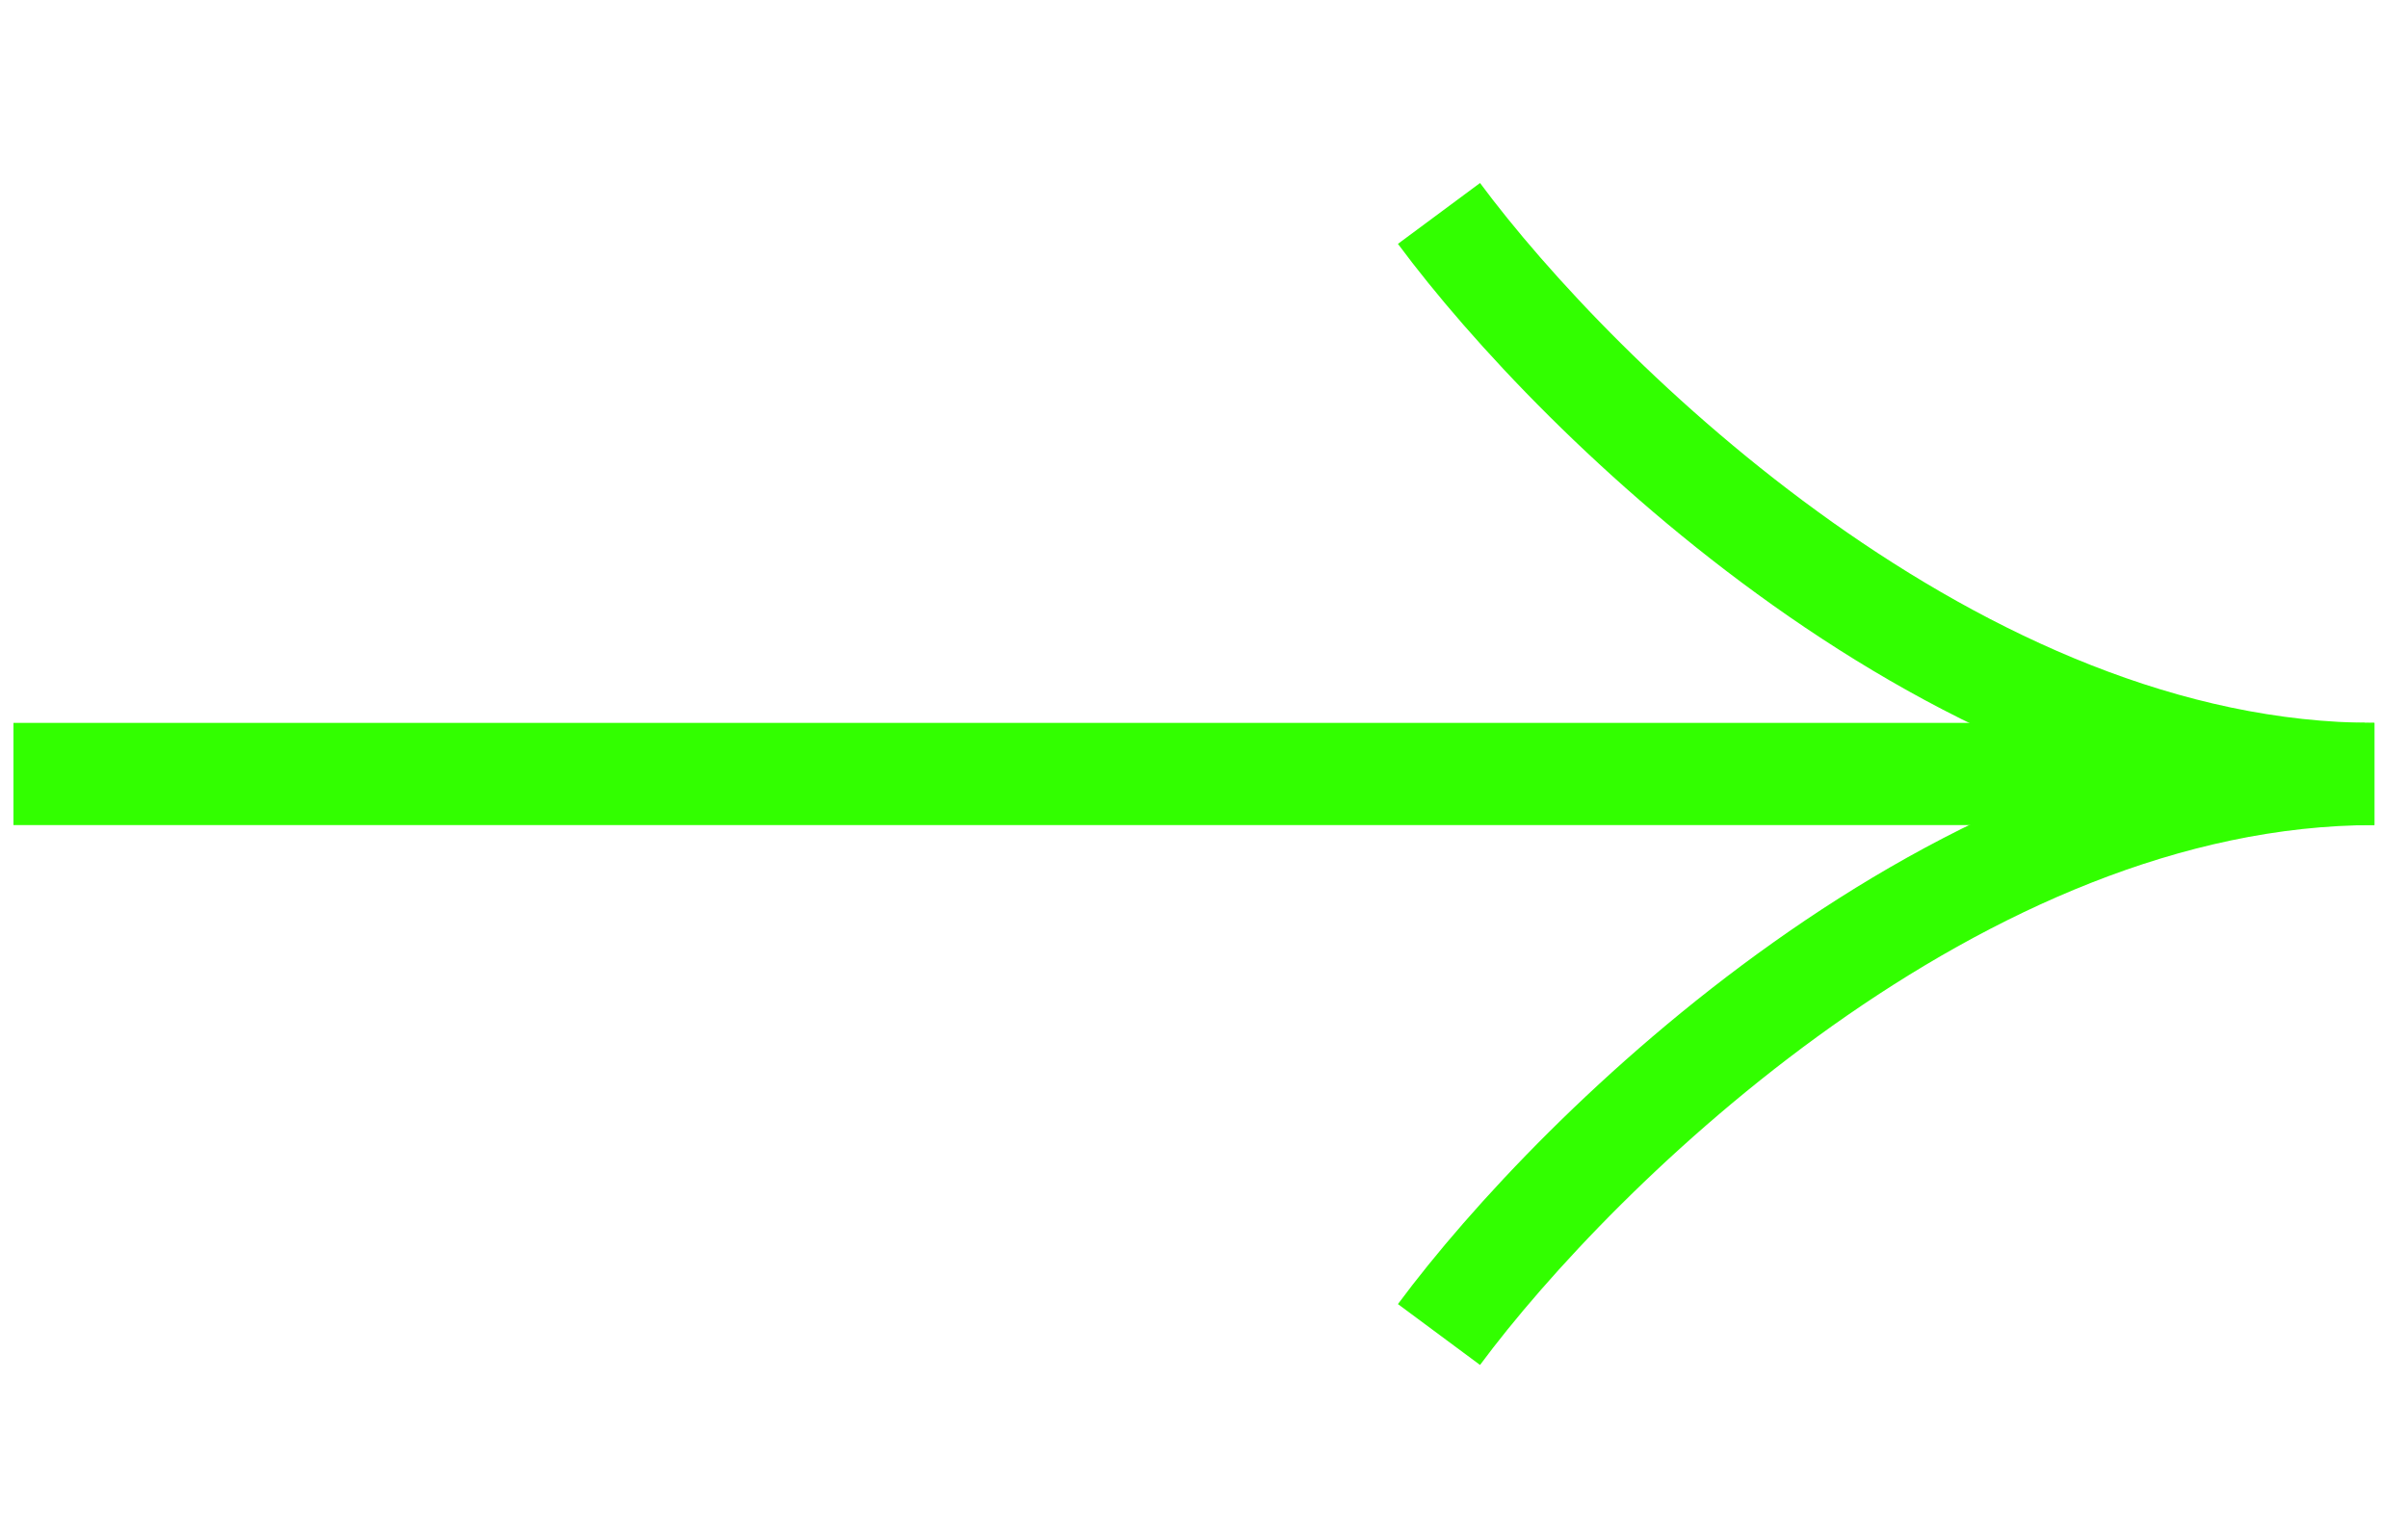
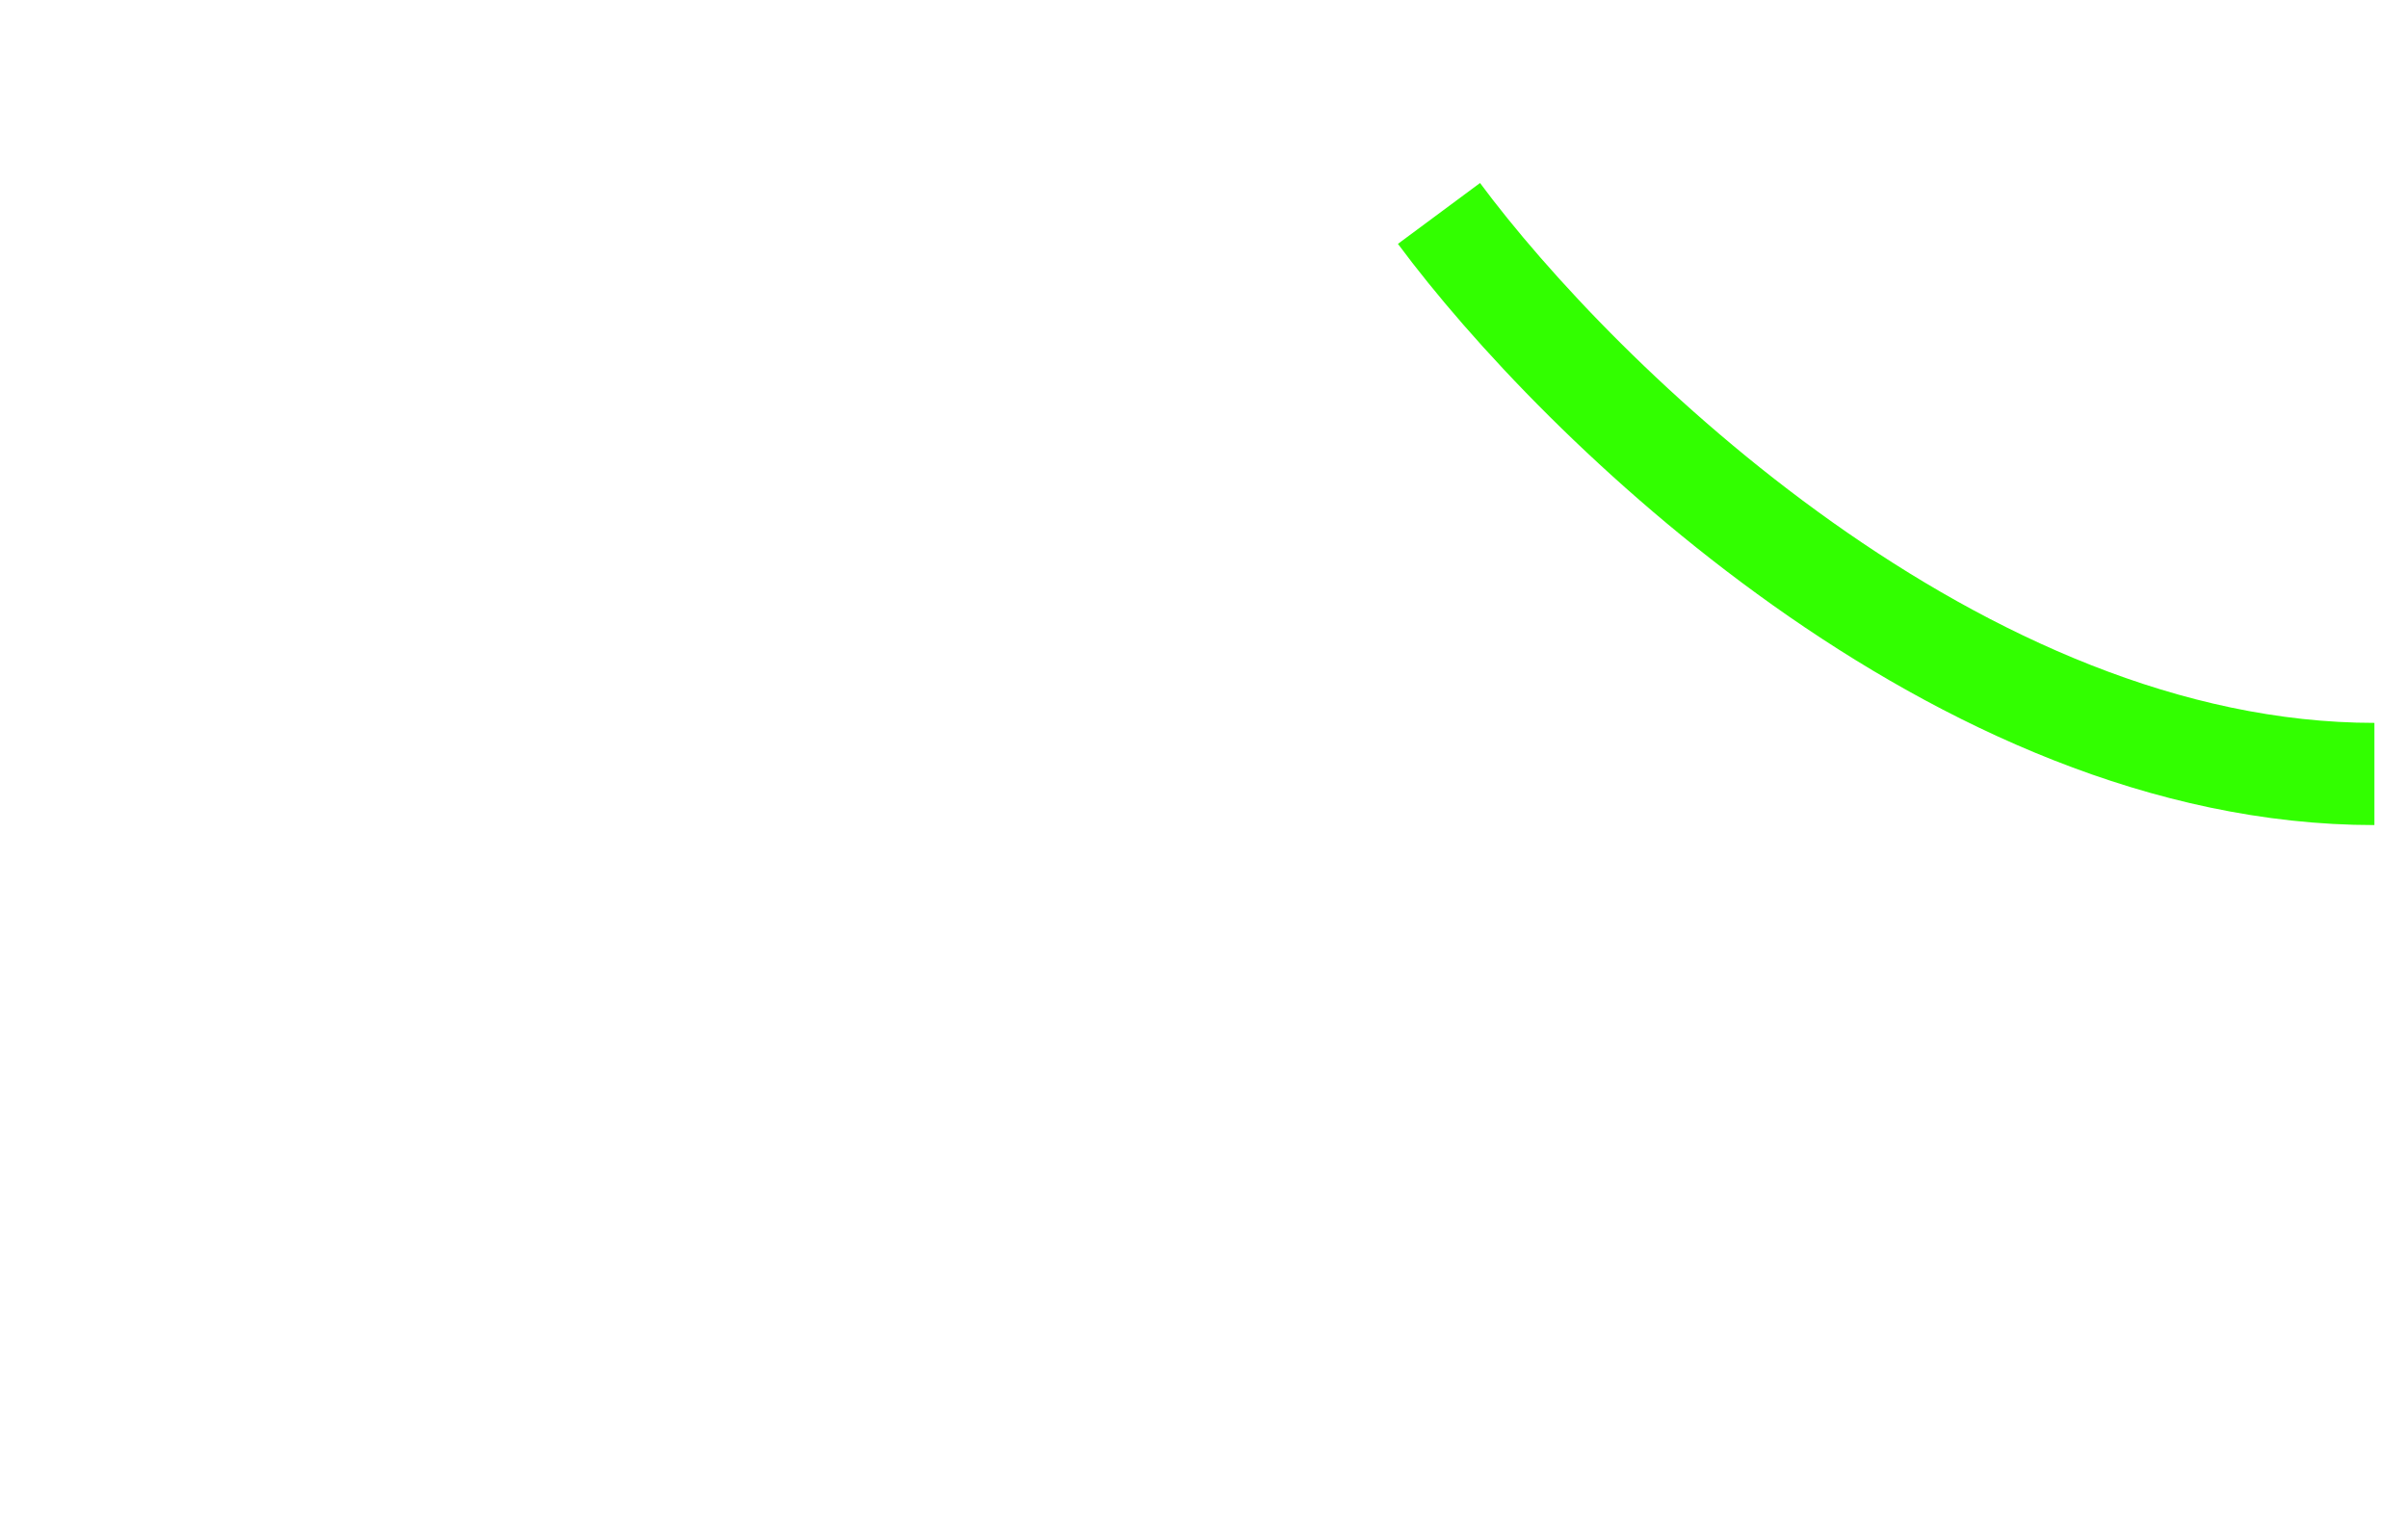
<svg xmlns="http://www.w3.org/2000/svg" width="58" height="37" viewBox="0 0 58 37" fill="none">
-   <path d="M56.96 18.646L0.324 18.646" stroke="#32FF00" stroke-width="2.462" />
-   <path d="M34.66 32.15C37.998 27.649 47.177 18.646 57.191 18.646" stroke="#32FF00" stroke-width="2.462" />
  <path d="M34.66 5.142C37.998 9.644 47.177 18.646 57.191 18.646" stroke="#32FF00" stroke-width="2.462" />
</svg>